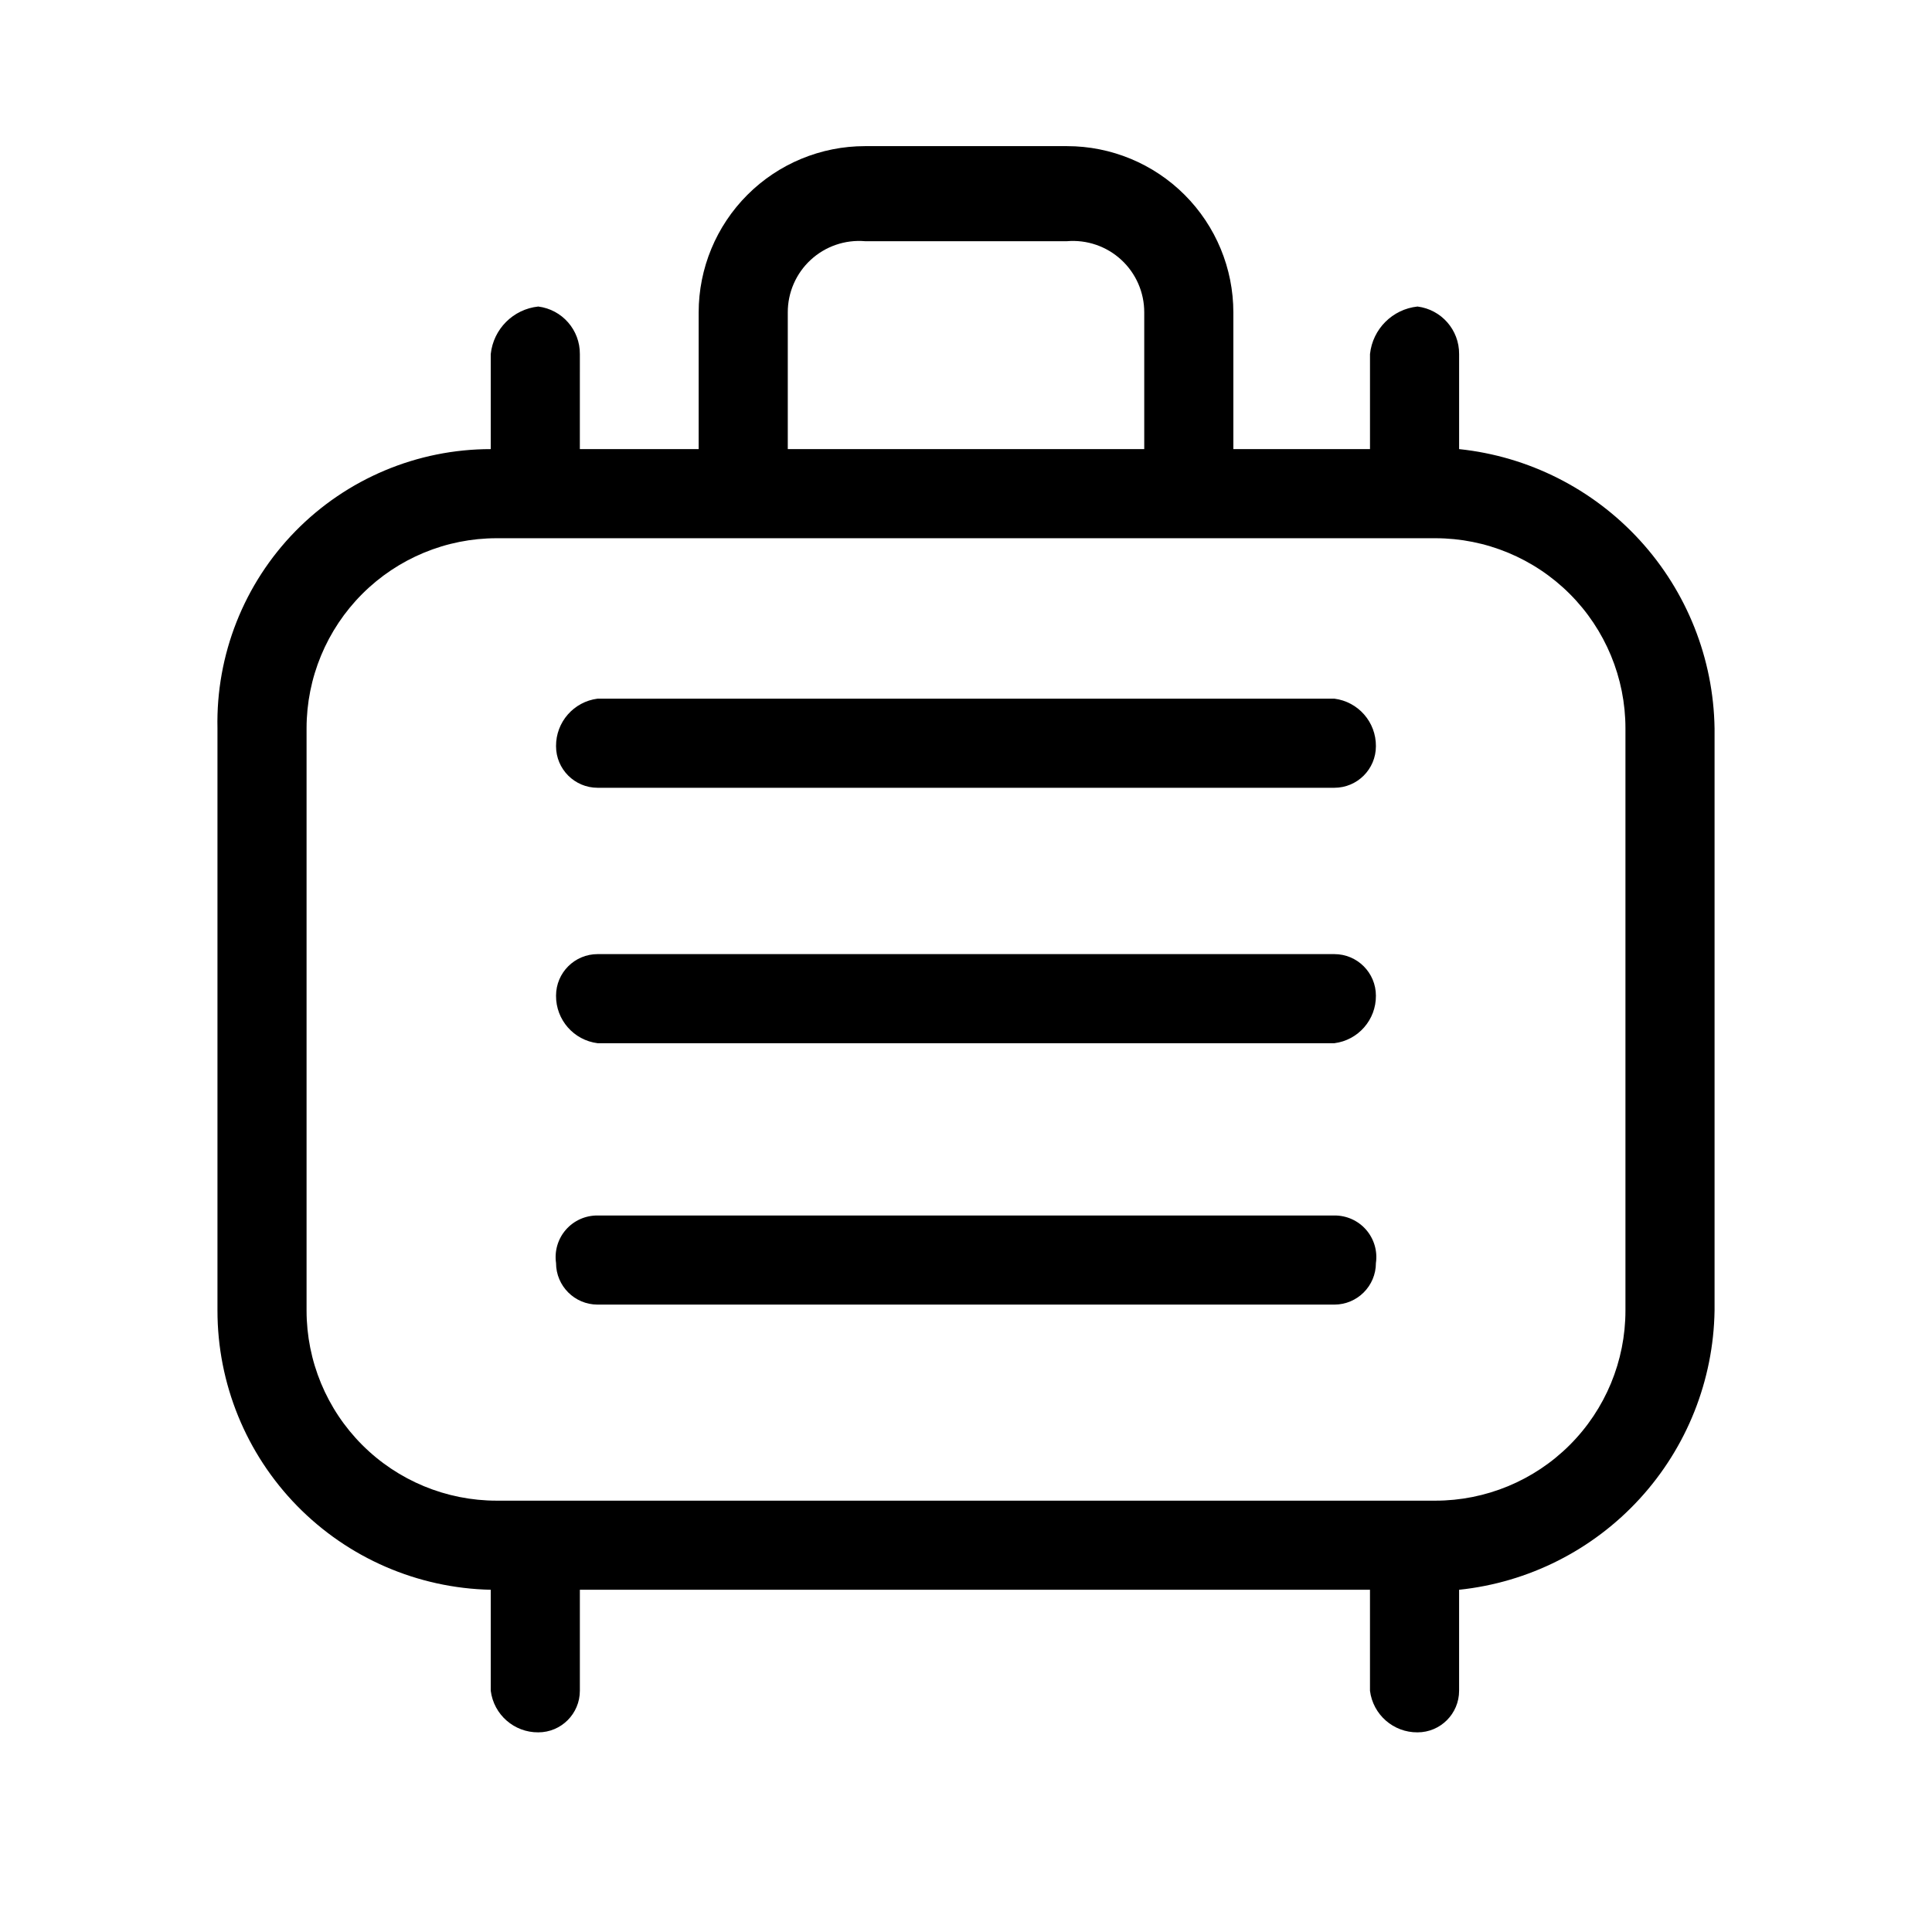
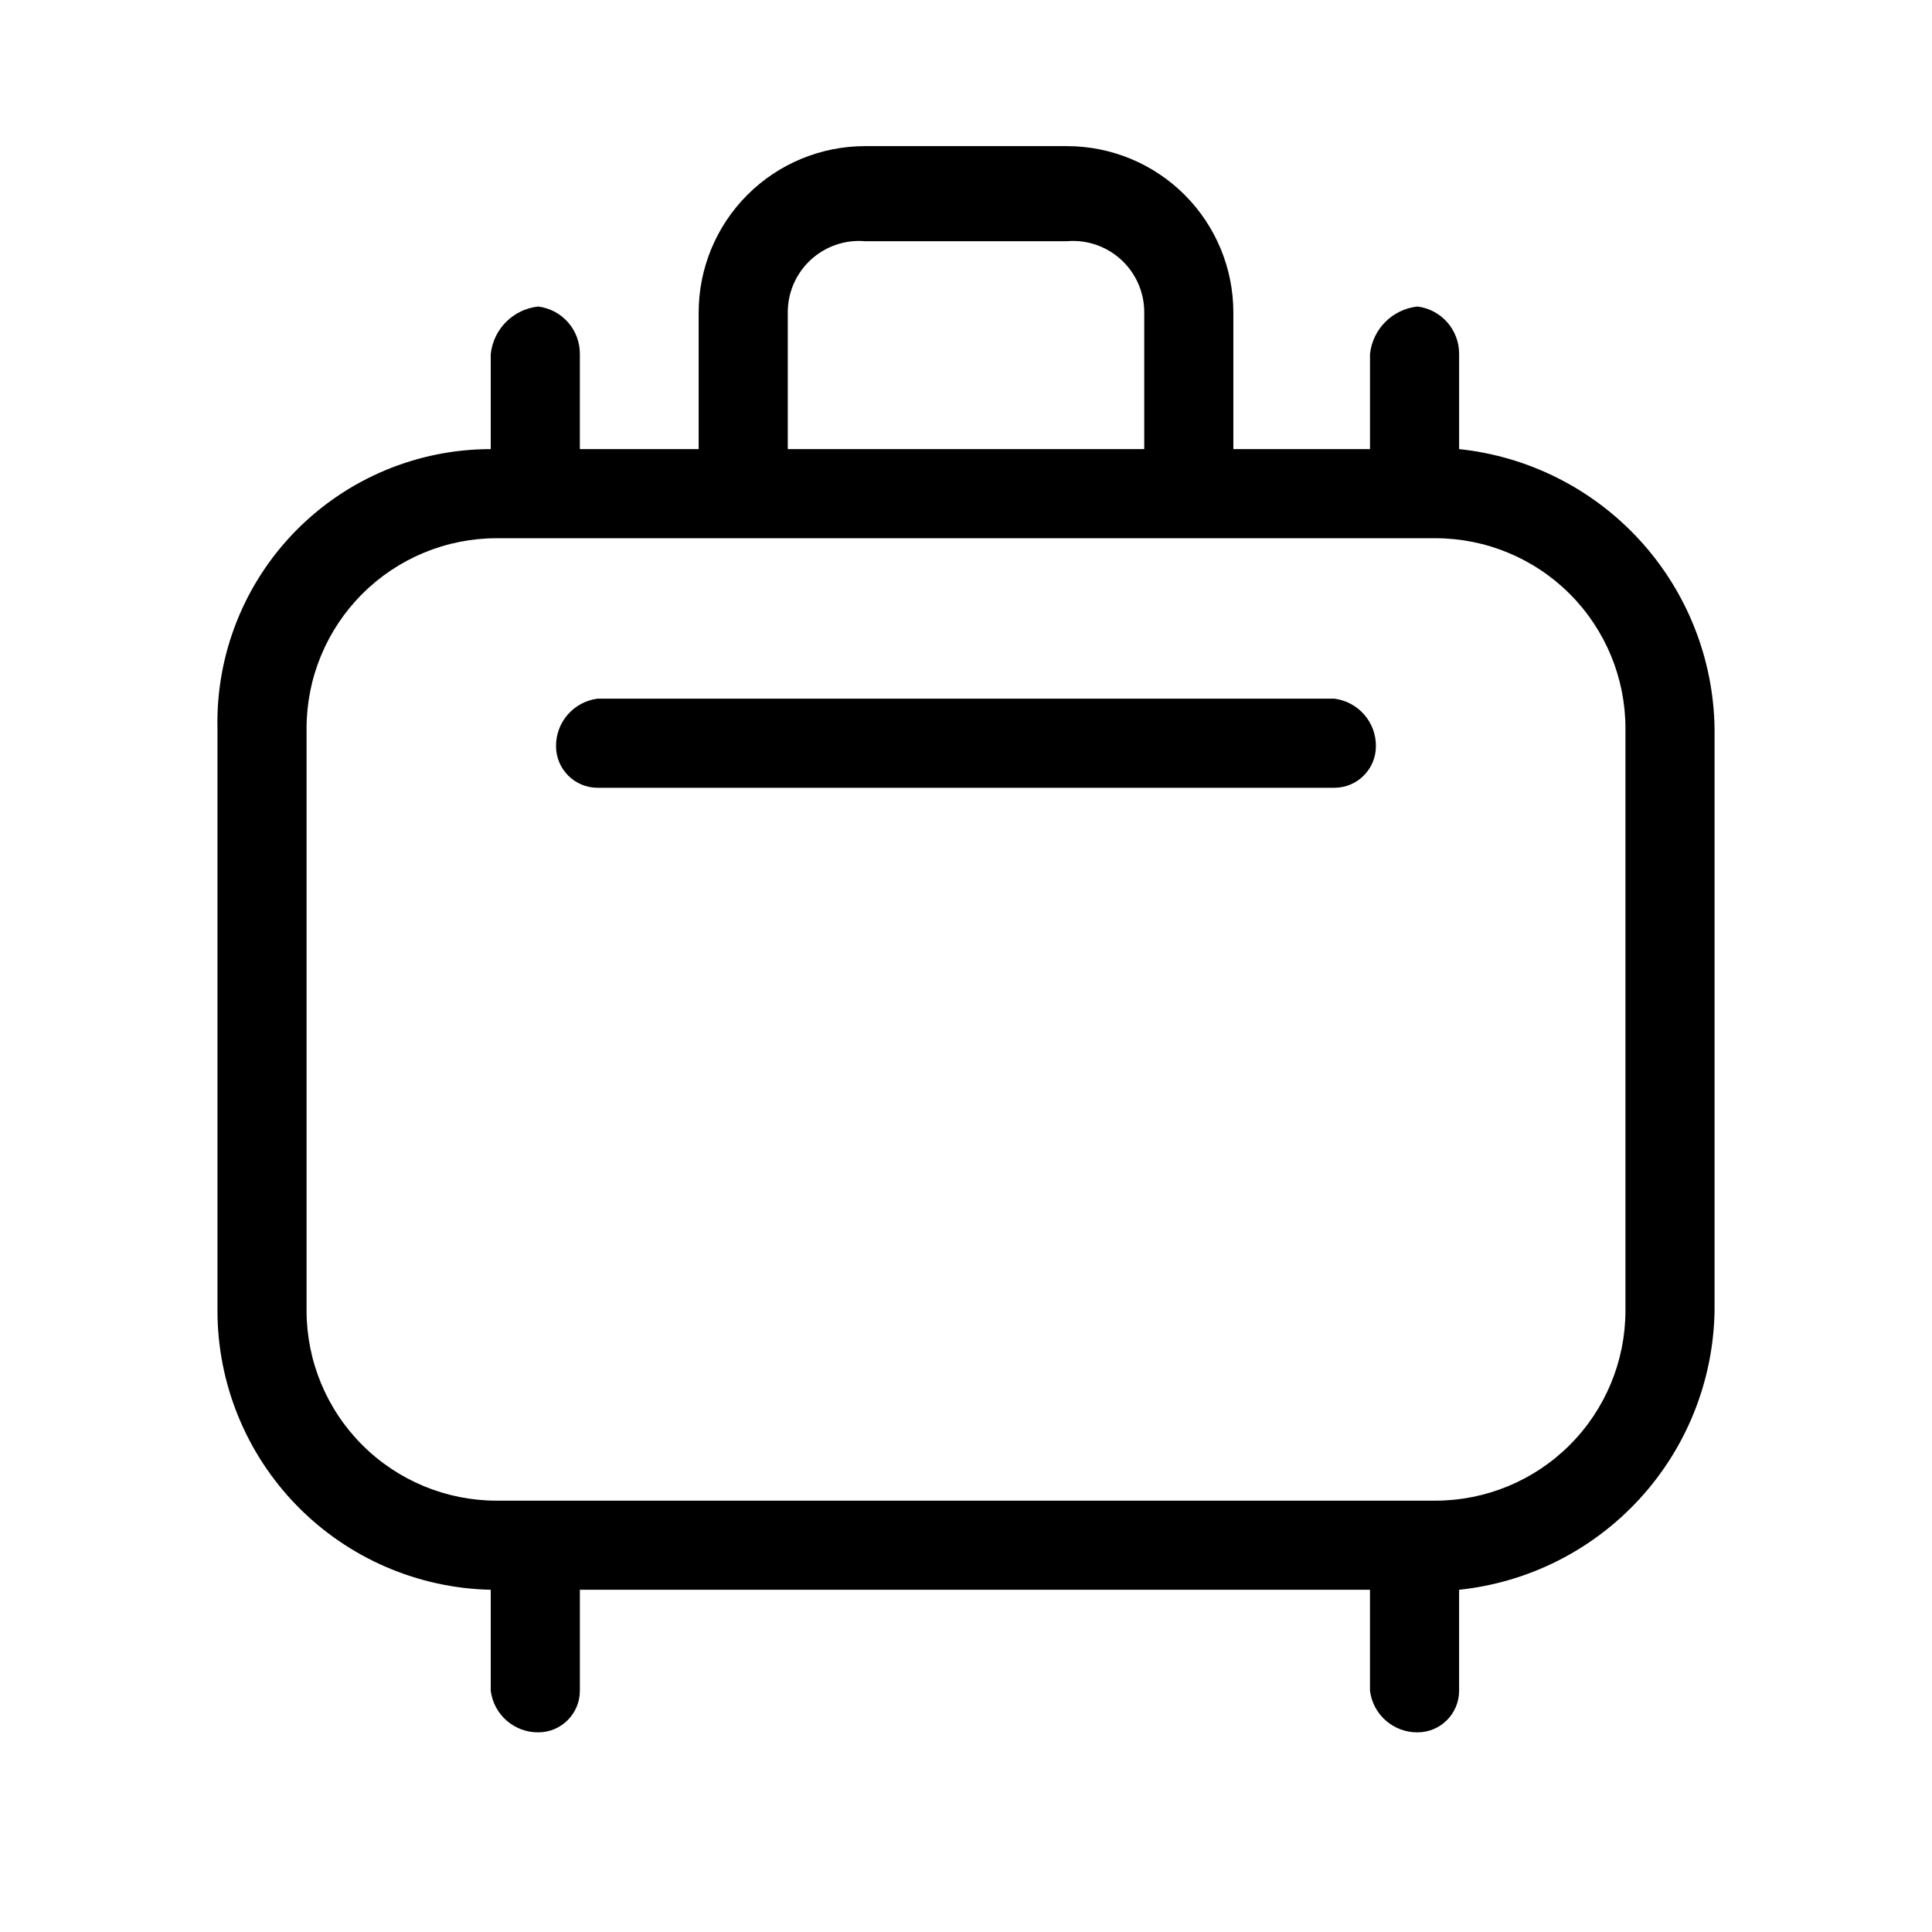
<svg xmlns="http://www.w3.org/2000/svg" fill="#000000" width="800px" height="800px" version="1.1" viewBox="144 144 512 512">
  <g>
    <path d="m530.68 263.02v-25.188c0.047-6.387-4.688-11.797-11.023-12.598-6.641 0.707-11.891 5.953-12.594 12.598v25.188h-36.211v-36.211c0-11.691-4.644-22.902-12.914-31.172-8.266-8.266-19.48-12.91-31.172-12.91h-53.527c-11.691 0-22.906 4.644-31.172 12.91-8.27 8.27-12.914 19.48-12.914 31.172v36.211h-31.488l0.004-25.188c0.047-6.387-4.688-11.797-11.023-12.598-6.641 0.707-11.891 5.953-12.594 12.598v25.188c-19.484-0.004-38.148 7.844-51.777 21.766-13.625 13.926-21.07 32.754-20.645 52.234v154.29-0.004c-0.008 19.355 7.574 37.945 21.113 51.777 13.539 13.832 31.957 21.809 51.309 22.223v26.766-0.004c0.797 6.336 6.211 11.074 12.594 11.023 6.086 0 11.023-4.934 11.023-11.023v-26.762h209.39v26.766-0.004c0.797 6.336 6.211 11.074 12.594 11.023 6.086 0 11.023-4.934 11.023-11.023v-26.762c18.379-1.926 35.418-10.516 47.891-24.152 12.477-13.633 19.523-31.367 19.809-49.848v-154.29c-0.285-18.48-7.332-36.215-19.809-49.848-12.473-13.637-29.512-22.227-47.891-24.152zm-177.91-36.211c-0.02-5.293 2.188-10.355 6.078-13.945 3.891-3.594 9.113-5.387 14.391-4.945h53.531-0.004c5.277-0.441 10.5 1.352 14.391 4.945 3.891 3.59 6.098 8.652 6.078 13.945v36.211h-94.465zm221.99 264.5c0 13.363-5.309 26.18-14.758 35.625-9.445 9.449-22.262 14.758-35.625 14.758h-248.75c-13.363 0-26.176-5.309-35.625-14.758-9.449-9.445-14.758-22.262-14.758-35.625v-154.29c0-13.363 5.309-26.176 14.758-35.625 9.449-9.449 22.262-14.758 35.625-14.758h248.75c13.363 0 26.18 5.309 35.625 14.758 9.449 9.449 14.758 22.262 14.758 35.625z" />
-     <path d="m497.61 466.12h-195.23c-3.219-0.035-6.289 1.34-8.41 3.762-2.117 2.422-3.07 5.648-2.613 8.832 0 6.086 4.934 11.02 11.023 11.02h195.23c6.086 0 11.02-4.934 11.02-11.02 0.461-3.184-0.496-6.41-2.613-8.832-2.121-2.422-5.191-3.797-8.406-3.762z" />
-     <path d="m497.61 396.85h-195.23c-6.09 0-11.023 4.934-11.023 11.02-0.047 6.383 4.688 11.797 11.023 12.594h195.23c6.332-0.797 11.07-6.211 11.02-12.594 0-6.086-4.934-11.02-11.02-11.02z" />
    <path d="m497.61 329.15h-195.23c-6.336 0.801-11.07 6.211-11.023 12.598 0 6.086 4.934 11.02 11.023 11.02h195.23c6.086 0 11.02-4.934 11.02-11.02 0.051-6.387-4.688-11.797-11.02-12.598z" />
  </g>
</svg>